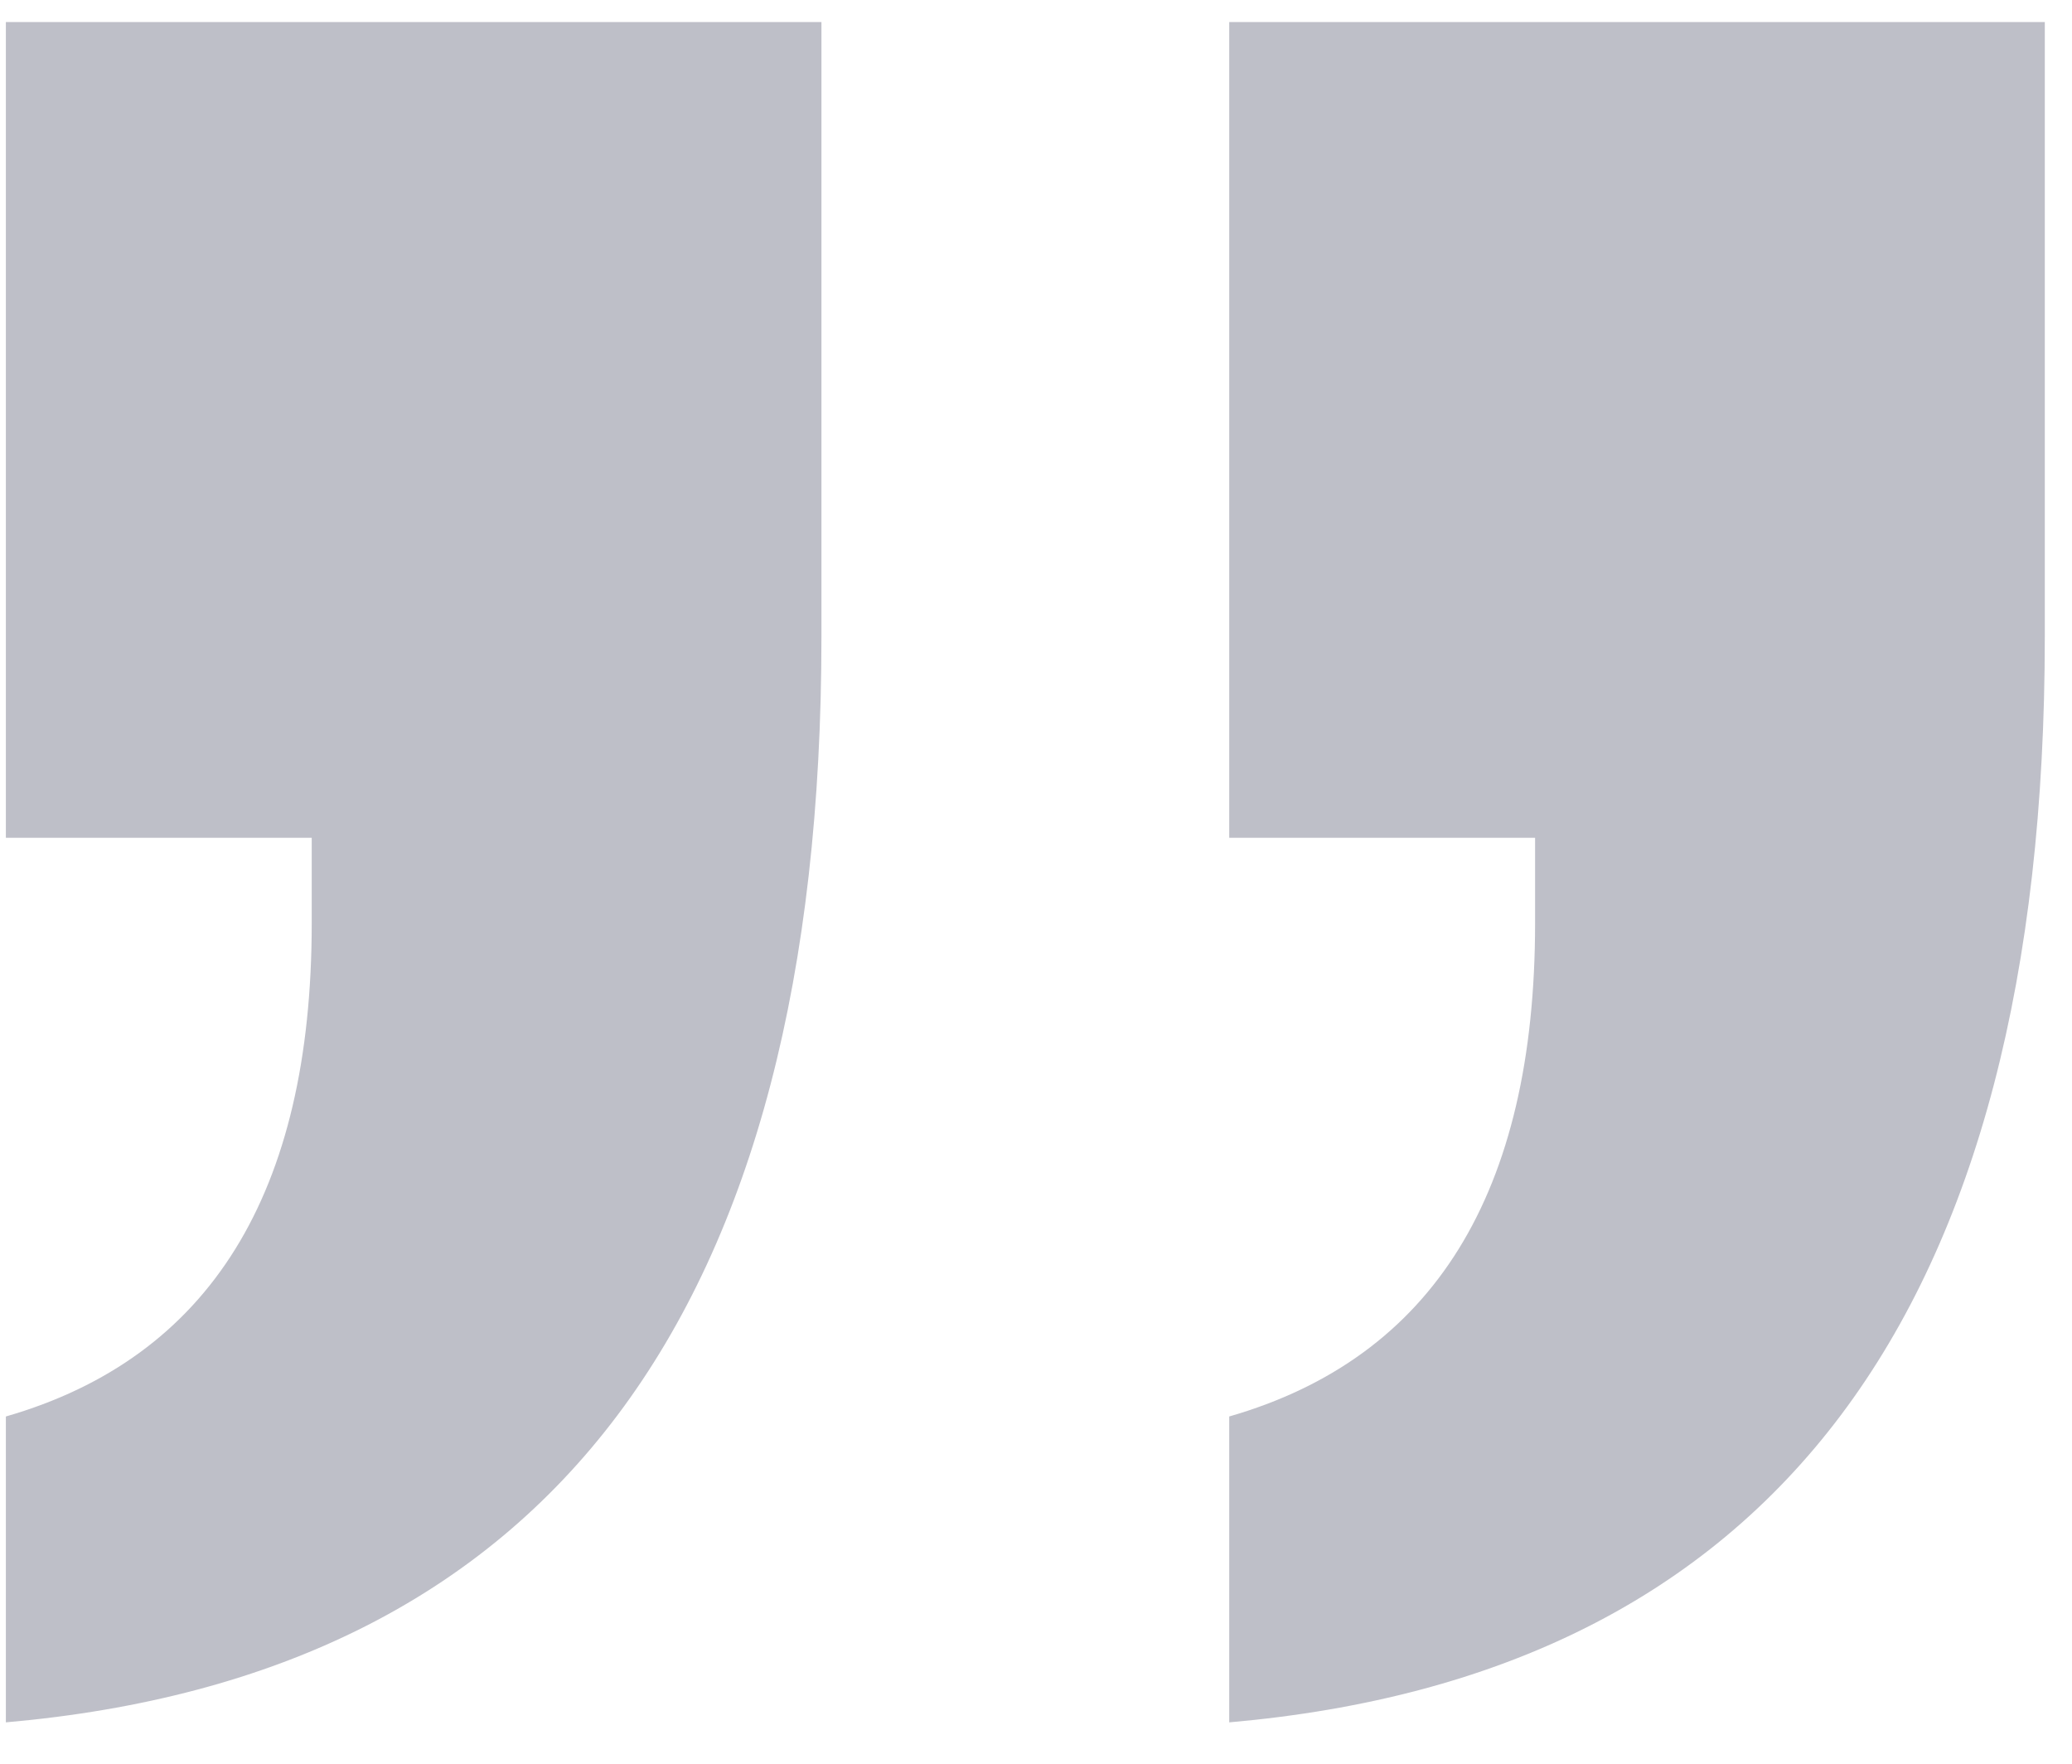
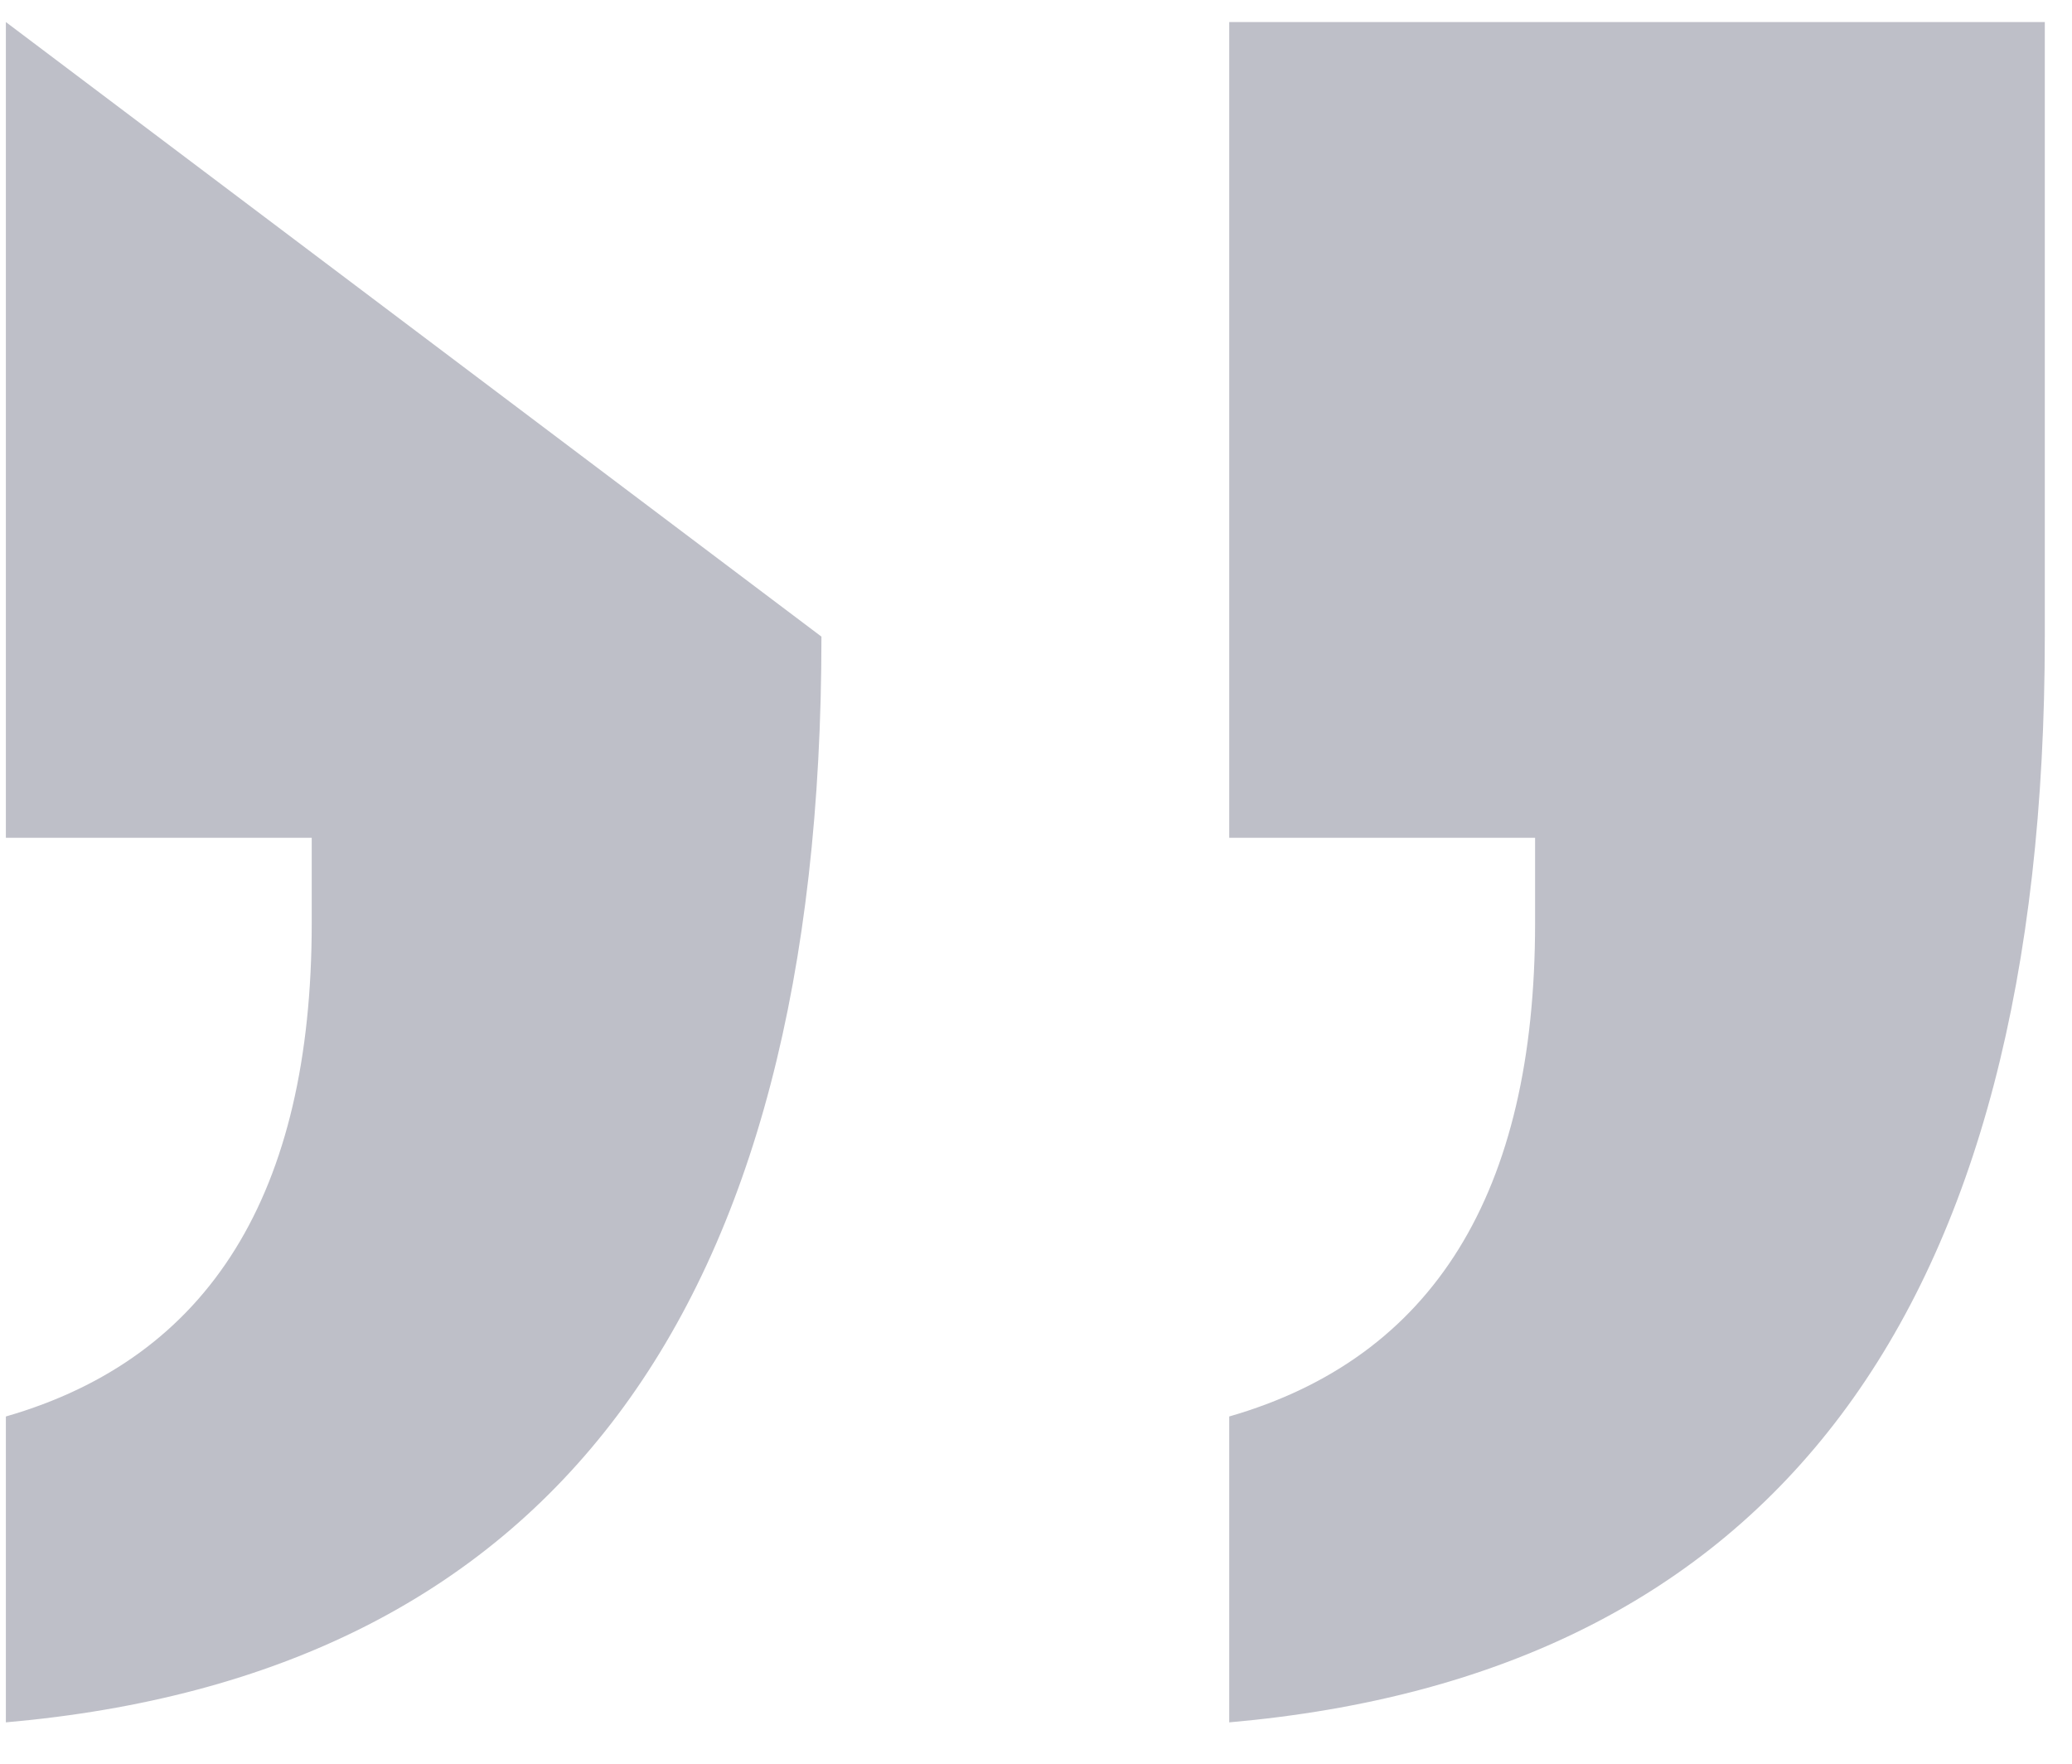
<svg xmlns="http://www.w3.org/2000/svg" width="47px" height="40px" viewBox="0 0 47 40" version="1.1">
  <title>„”@3x</title>
  <desc>Created with Sketch.</desc>
  <defs />
  <g id="01----Landing-page" stroke="none" stroke-width="1" fill="none" fill-rule="evenodd">
    <g id="Przeswietl-Home-02" transform="translate(-192, -3787)" fill="#BEBFC8">
      <g id="Group-13" transform="translate(-174, 3692)">
        <g id="Clients-about-us" transform="translate(366, 95)">
-           <path d="M7.071,19 L0.133,19 L0.133,0.5 L18.633,0.5 L18.633,14.438 C18.633,29.771 12.467,37.979 0.133,39.062 L0.133,32.125 C4.758,30.792 7.071,27.063 7.071,20.938 L7.071,19 Z M34.821,19 L27.883,19 L27.883,0.5 L46.383,0.5 L46.383,14.438 C46.383,29.771 40.217,37.979 27.883,39.062 L27.883,32.125 C32.508,30.792 34.821,27.063 34.821,20.938 L34.821,19 Z" id="„”" />
+           <path d="M7.071,19 L0.133,19 L0.133,0.5 L18.633,14.438 C18.633,29.771 12.467,37.979 0.133,39.062 L0.133,32.125 C4.758,30.792 7.071,27.063 7.071,20.938 L7.071,19 Z M34.821,19 L27.883,19 L27.883,0.5 L46.383,0.5 L46.383,14.438 C46.383,29.771 40.217,37.979 27.883,39.062 L27.883,32.125 C32.508,30.792 34.821,27.063 34.821,20.938 L34.821,19 Z" id="„”" />
        </g>
      </g>
    </g>
  </g>
</svg>